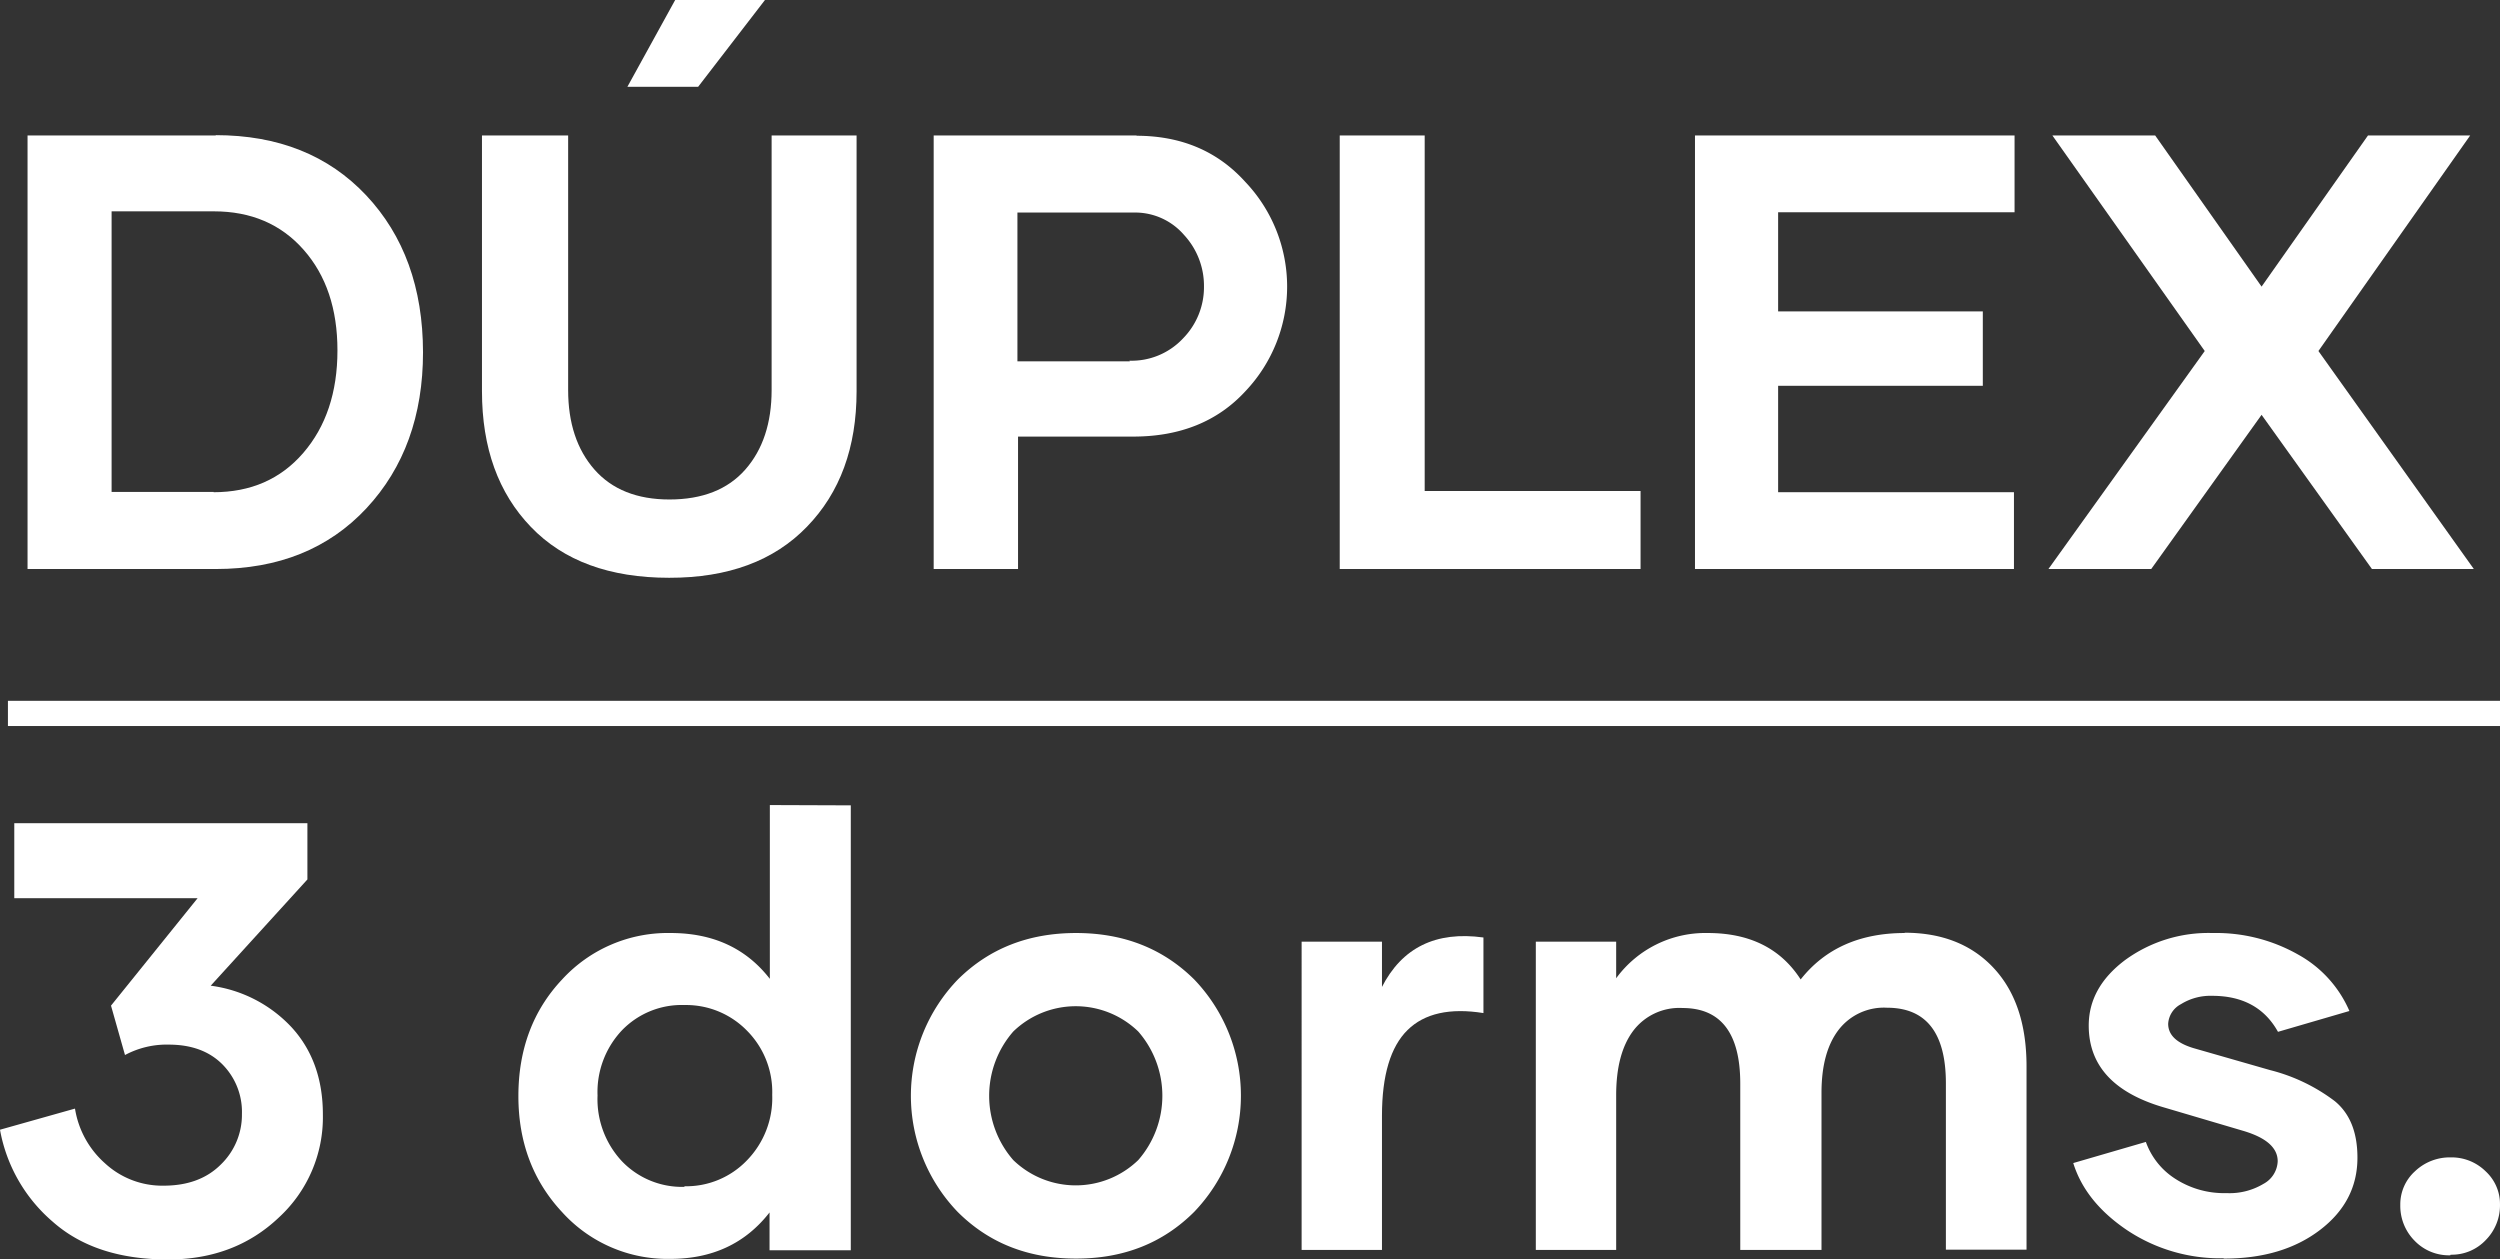
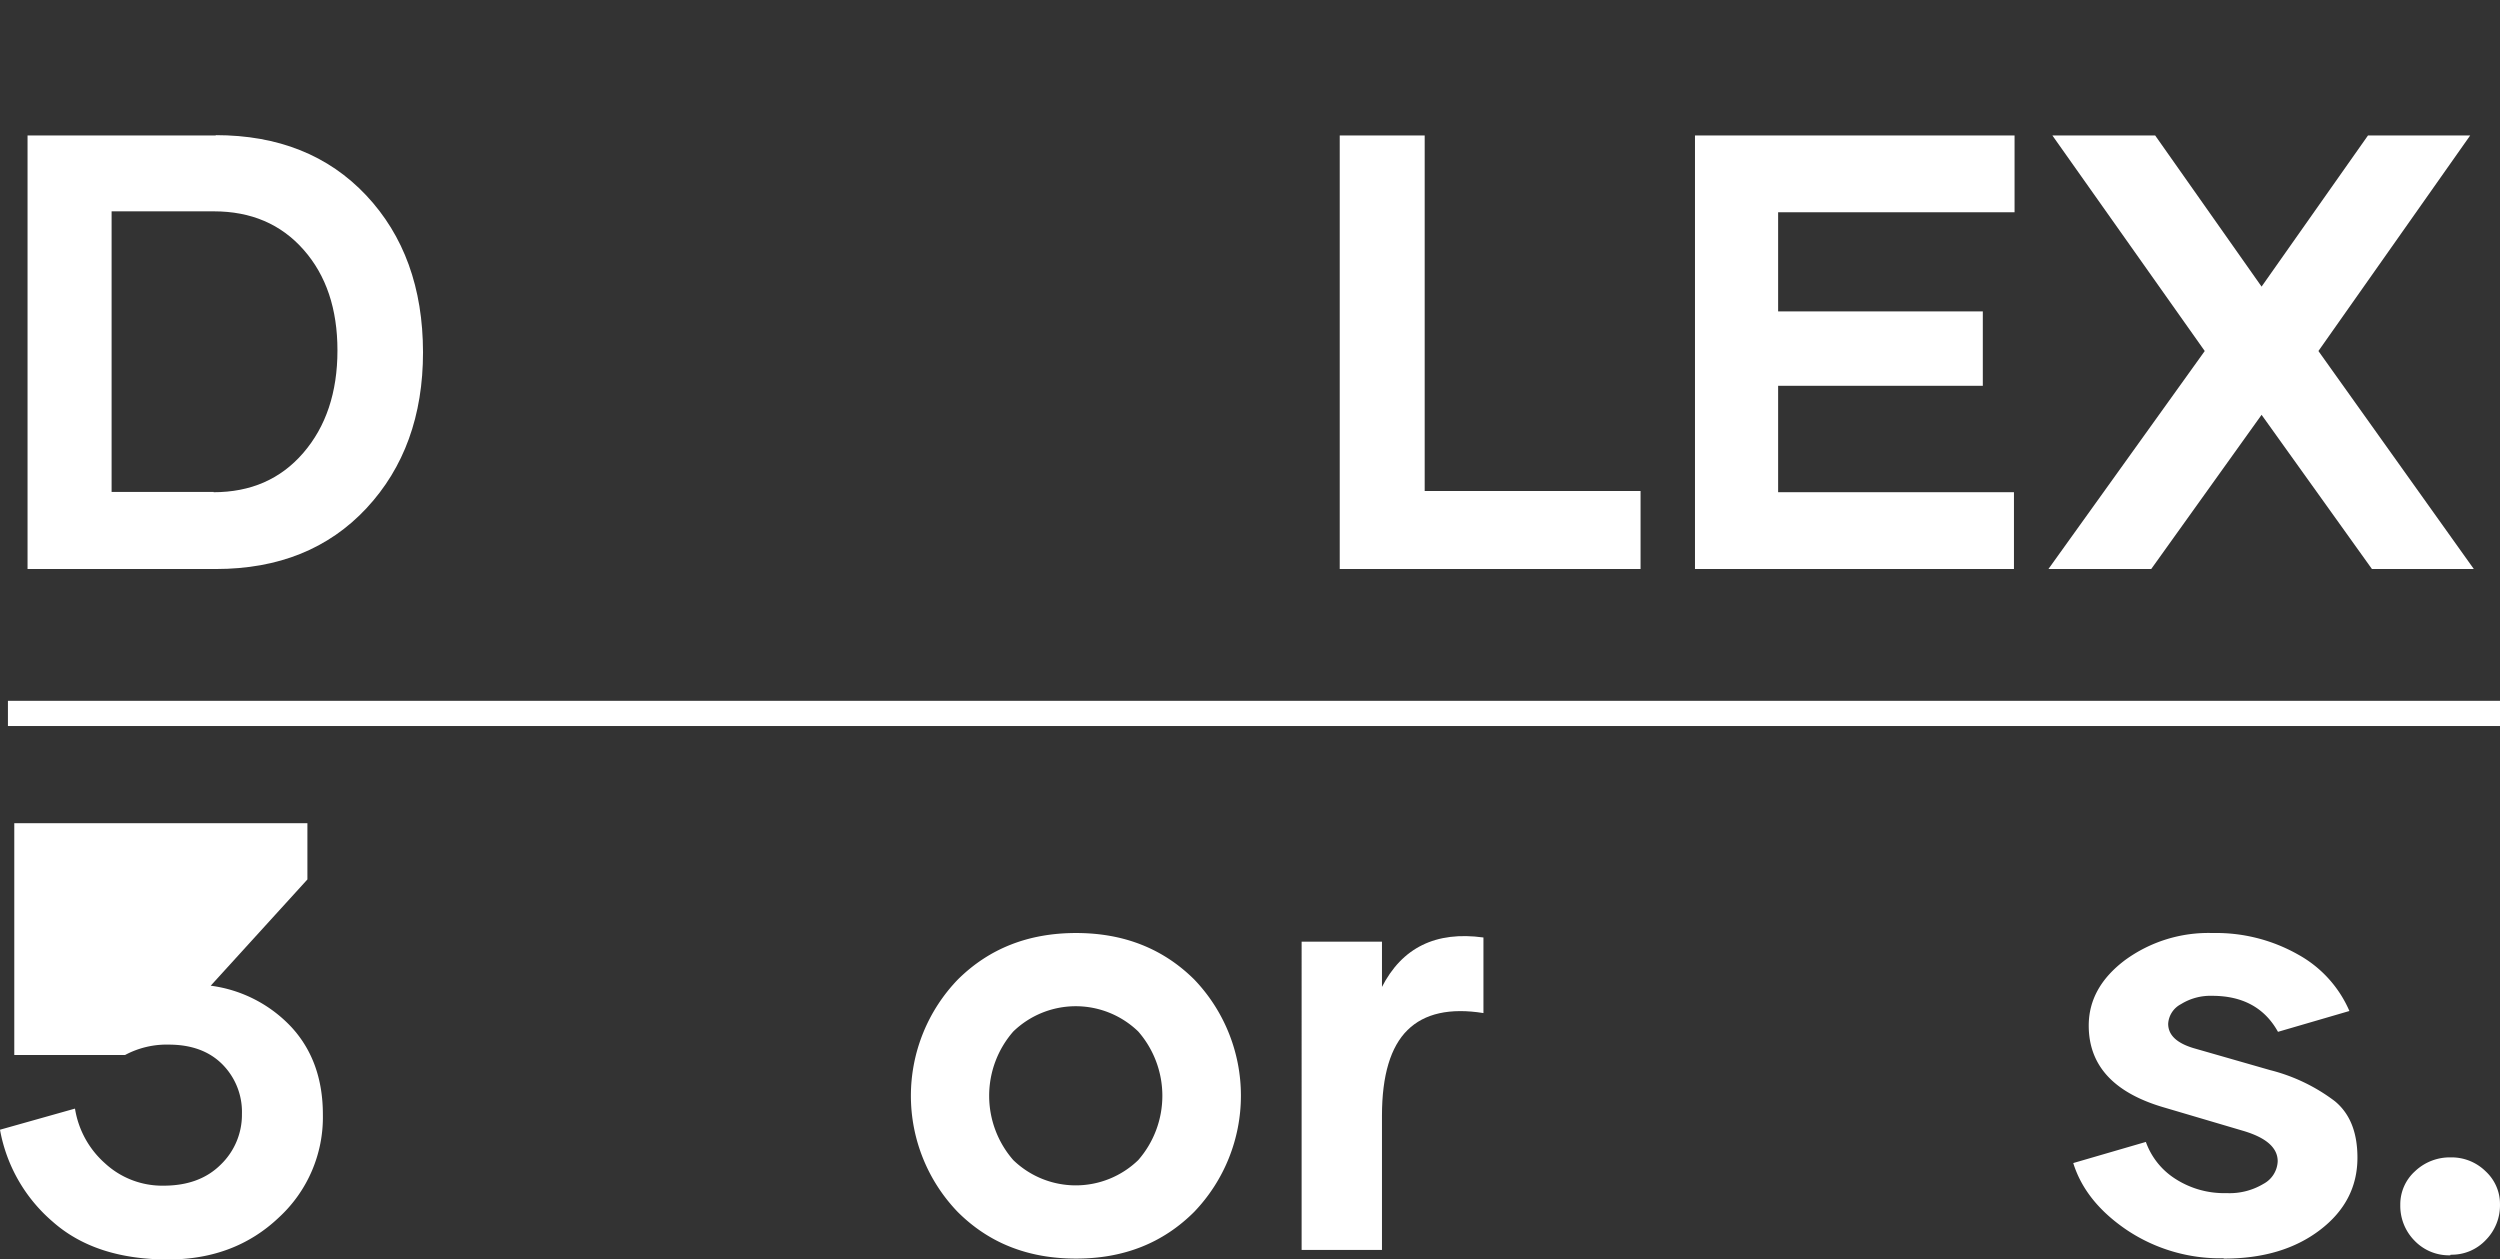
<svg xmlns="http://www.w3.org/2000/svg" id="Capa_1" data-name="Capa 1" width="495.973" height="249.865" viewBox="0 0 495.973 249.865">
  <rect x="0" y="0" width="495.973" height="249.865" fill="#333333" stroke="none" />
  <defs>
    <style>.cls-1{fill:#fff;}</style>
  </defs>
  <rect class="cls-1" x="1.573" y="139.035" width="494.4" height="5" />
-   <path class="cls-1" d="M41.799,198.253a26.674,26.674,0,0,1,16.117,8.324c4.074,4.487,6.14,10.213,6.14,17.239a27.016,27.016,0,0,1-8.738,20.427q-8.767,8.324-21.962,8.324c-9.623,0-17.239-2.48-22.906-7.498A31.297,31.297,0,0,1,0,226.827l14.878-4.192a18.321,18.321,0,0,0,5.963,10.863,16.732,16.732,0,0,0,11.63,4.428c4.782,0,8.56-1.417,11.335-4.192a13.738,13.738,0,0,0,4.192-10.036,13.394,13.394,0,0,0-3.896-9.859q-3.897-3.896-10.627-3.896a17.475,17.475,0,0,0-8.678,2.066l-2.775-9.8,17.18-21.312H2.834V166.018H60.986v11.158L41.858,198.194Z" transform="translate(0 -2.702)" />
-   <path class="cls-1" d="M168.787,162.476v88.26H152.67v-7.498q-7.173,9.21-19.66,9.21a28.157,28.157,0,0,1-21.489-9.269q-8.678-9.298-8.678-23.024c0-9.269,2.893-17.003,8.678-23.142a28.437,28.437,0,0,1,21.548-9.21c8.383,0,14.937,3.011,19.66,9.092V162.417Zm-33.002,75.567a16.706,16.706,0,0,0,12.398-5.136,17.714,17.714,0,0,0,5.018-12.988,17.262,17.262,0,0,0-5.018-12.752,16.88,16.88,0,0,0-12.398-5.077,16.462,16.462,0,0,0-12.398,5.018,17.831,17.831,0,0,0-4.841,12.929,18.02,18.02,0,0,0,4.841,13.047,16.509,16.509,0,0,0,12.398,5.077Z" transform="translate(0 -2.702)" />
+   <path class="cls-1" d="M41.799,198.253a26.674,26.674,0,0,1,16.117,8.324c4.074,4.487,6.14,10.213,6.14,17.239a27.016,27.016,0,0,1-8.738,20.427q-8.767,8.324-21.962,8.324c-9.623,0-17.239-2.48-22.906-7.498A31.297,31.297,0,0,1,0,226.827l14.878-4.192a18.321,18.321,0,0,0,5.963,10.863,16.732,16.732,0,0,0,11.63,4.428c4.782,0,8.56-1.417,11.335-4.192a13.738,13.738,0,0,0,4.192-10.036,13.394,13.394,0,0,0-3.896-9.859q-3.897-3.896-10.627-3.896a17.475,17.475,0,0,0-8.678,2.066H2.834V166.018H60.986v11.158L41.858,198.194Z" transform="translate(0 -2.702)" />
  <path class="cls-1" d="M213.419,252.39c-9.446,0-17.239-3.07-23.438-9.269a33.228,33.228,0,0,1,.059-46.108c6.199-6.14,13.992-9.21,23.438-9.21s17.239,3.07,23.438,9.21a33.305,33.305,0,0,1,0,46.108c-6.199,6.199-13.992,9.269-23.379,9.269Zm12.398-19.542a19.394,19.394,0,0,0,0-25.504,17.824,17.824,0,0,0-24.796,0,19.393,19.393,0,0,0,0,25.504A17.824,17.824,0,0,0,225.817,232.848Z" transform="translate(0 -2.702)" />
  <path class="cls-1" d="M274.109,198.607q6.021-11.867,20.191-9.918v14.995q-10.007-1.594-15.055,3.365c-3.365,3.306-5.077,8.974-5.077,17.003v26.626h-15.94V189.515h15.94v9.033Z" transform="translate(0 -2.702)" />
-   <path class="cls-1" d="M377.837,187.744c7.38,0,13.283,2.302,17.652,6.966s6.553,11.158,6.553,19.541v36.367h-15.999V217.617c0-9.977-3.897-14.995-11.689-14.995a11.341,11.341,0,0,0-9.623,4.428c-2.244,2.952-3.365,7.085-3.365,12.457V250.678h-16.117V217.676c0-9.977-3.837-14.995-11.453-14.995a11.462,11.462,0,0,0-9.8,4.546q-3.365,4.516-3.365,12.752v30.699H304.69V189.515h15.94v7.262a21.923,21.923,0,0,1,18.183-8.974q12.486,0,18.419,9.21c4.841-6.14,11.748-9.21,20.663-9.21Z" transform="translate(0 -2.702)" />
  <path class="cls-1" d="M441.066,252.331a33.305,33.305,0,0,1-19.128-5.609q-8.236-5.579-10.627-13.283l14.405-4.192a14.422,14.422,0,0,0,5.845,7.321,17.834,17.834,0,0,0,10.154,2.834,13.069,13.069,0,0,0,7.321-1.83,5.316,5.316,0,0,0,2.834-4.487c0-2.657-2.243-4.664-6.789-6.021l-15.586-4.605c-10.096-2.893-15.114-8.324-15.114-16.294,0-5.077,2.42-9.387,7.202-12.988a28.004,28.004,0,0,1,17.357-5.372,32.975,32.975,0,0,1,16.944,4.251,23.368,23.368,0,0,1,10.213,11.217l-14.169,4.133c-2.656-4.782-7.025-7.143-13.047-7.143a11.048,11.048,0,0,0-6.199,1.653,4.693,4.693,0,0,0-2.539,3.896c0,2.243,1.712,3.837,5.077,4.841l15.231,4.369a35.651,35.651,0,0,1,12.752,6.14c3.011,2.48,4.487,6.199,4.487,11.217q0,8.678-7.439,14.346c-4.959,3.778-11.276,5.668-19.01,5.668Z" transform="translate(0 -2.702)" />
  <path class="cls-1" d="M486.111,251.74a9.437,9.437,0,0,1-7.084-2.893,9.802,9.802,0,0,1-2.834-7.085,8.814,8.814,0,0,1,2.893-6.671,9.996,9.996,0,0,1,7.085-2.775,9.62,9.62,0,0,1,6.966,2.775,8.808,8.808,0,0,1,2.834,6.553,9.801,9.801,0,0,1-2.834,7.084,9.268,9.268,0,0,1-6.966,2.893Z" transform="translate(0 -2.702)" />
  <path class="cls-1" d="M42.774,29.514q18.625,0,29.871,11.937Q83.892,53.416,83.922,72.581q0,18.894-11.217,30.951-11.246,12.056-29.871,12.057H5.465V29.574H42.834Zm-.42,70.839c7.378,0,13.316-2.58,17.815-7.798s6.778-11.997,6.778-20.334c0-8.218-2.219-14.876-6.718-19.974s-10.437-7.618-17.815-7.618H22.14v55.664H42.414Z" transform="translate(0 -2.702)" />
-   <path class="cls-1" d="M169.937,29.574V80.319q0,16.735-9.837,26.872-9.807,10.167-27.352,10.137-17.725,0-27.412-10.077-9.717-10.077-9.717-26.932V29.574h17.095V80.079c0,6.538,1.739,11.816,5.218,15.775s8.457,5.939,14.876,5.939c6.538,0,11.577-1.98,15.056-5.939s5.218-9.237,5.218-15.775V29.574Zm-31.431-9.657H124.47L133.947,2.702h17.815Z" transform="translate(0 -2.702)" />
-   <path class="cls-1" d="M225.42,29.634c8.937,0,16.135,3.059,21.654,9.177a30.157,30.157,0,0,1,0,41.508c-5.519,5.998-12.957,8.997-22.254,8.997h-22.853v26.273H185.231V29.574h40.308Zm-1.38,44.627a13.978,13.978,0,0,0,10.677-4.439,14.52,14.52,0,0,0,4.139-10.257,14.877,14.877,0,0,0-3.959-10.257,12.812,12.812,0,0,0-9.957-4.439H201.846V74.38H224.16Z" transform="translate(0 -2.702)" />
  <path class="cls-1" d="M325.47,100.113v15.476H265.787V29.574h16.855v70.539Z" transform="translate(0 -2.702)" />
  <path class="cls-1" d="M352.761,44.809V64.483h40.608V79.239H352.761v21.114H399.547v15.235H336.266V29.574h63.401V44.809Z" transform="translate(0 -2.702)" />
  <path class="cls-1" d="M470.567,115.588,448.673,84.998,426.779,115.588H406.385l31.012-43.247-30.231-42.768h20.393l21.114,29.991,21.113-29.991H490.06l-30.111,42.768,30.831,43.247Z" transform="translate(0 -2.702)" />
</svg>